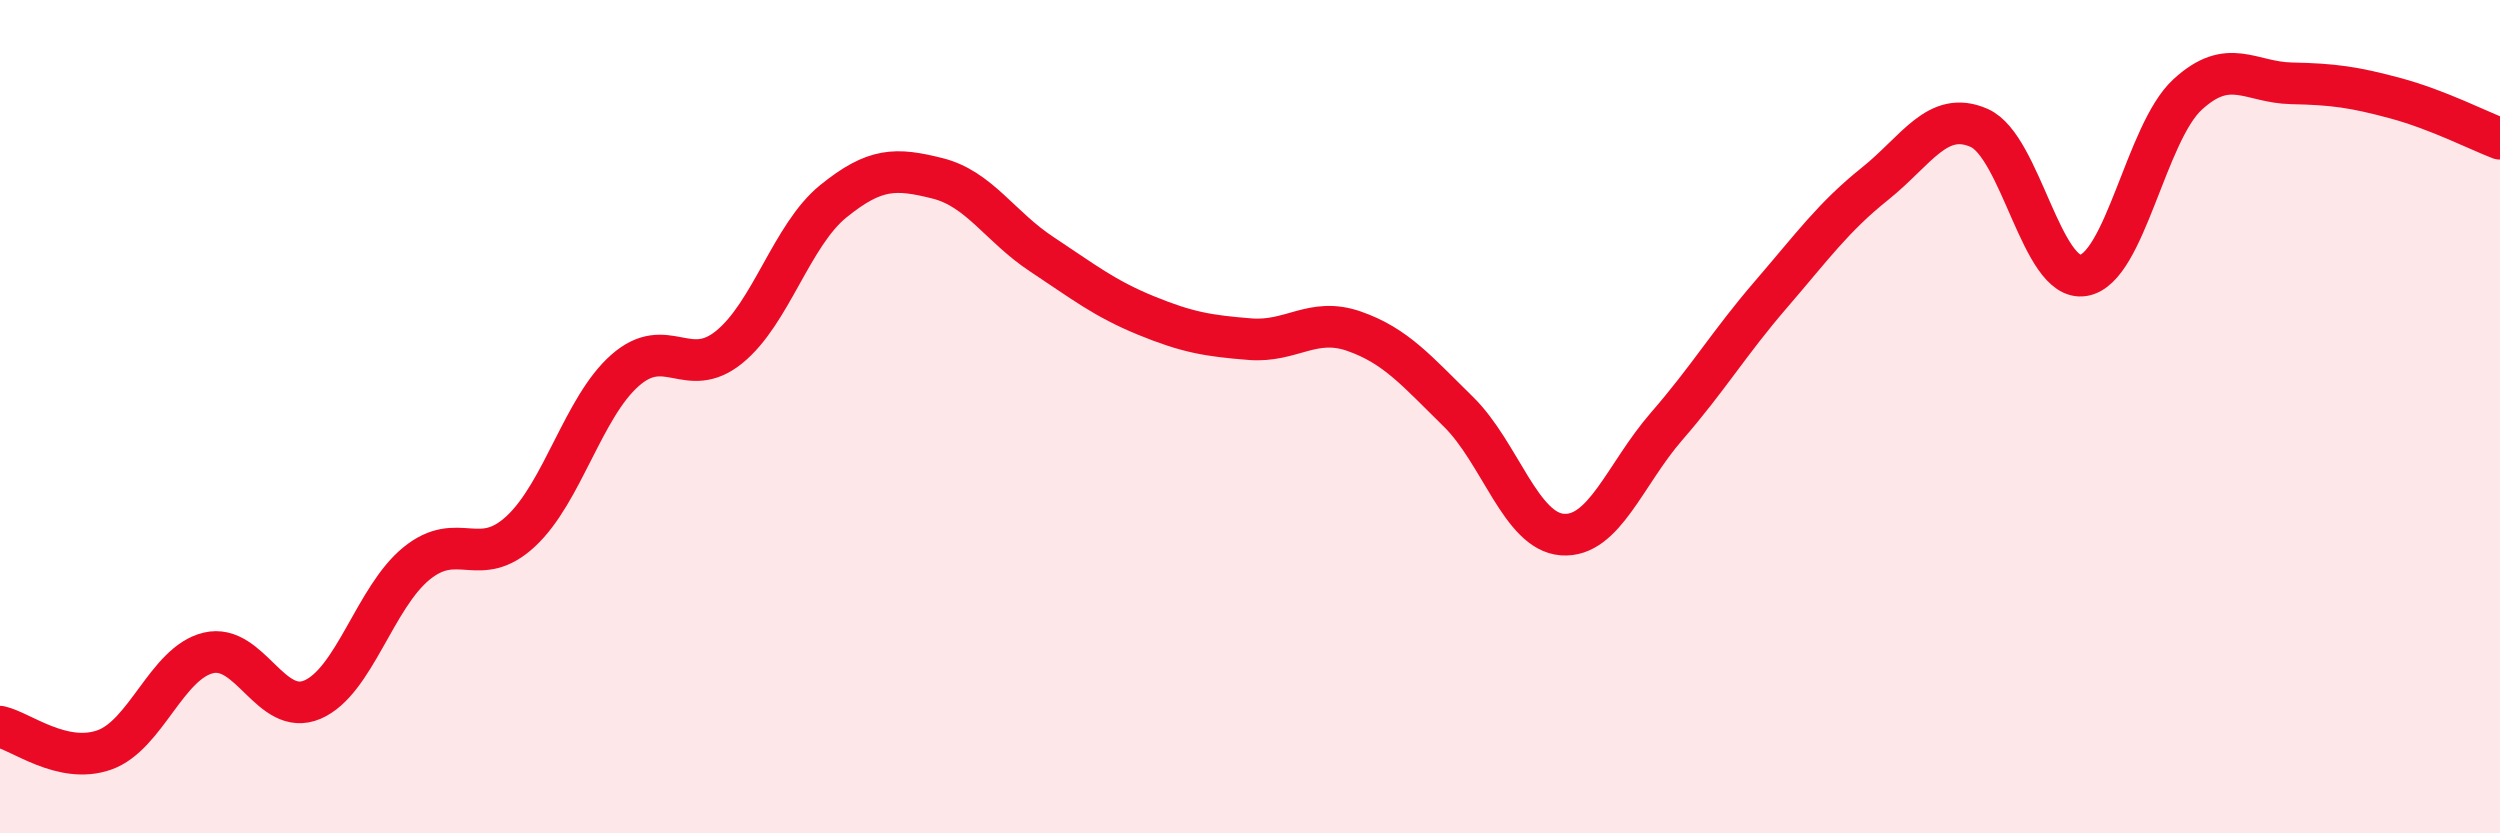
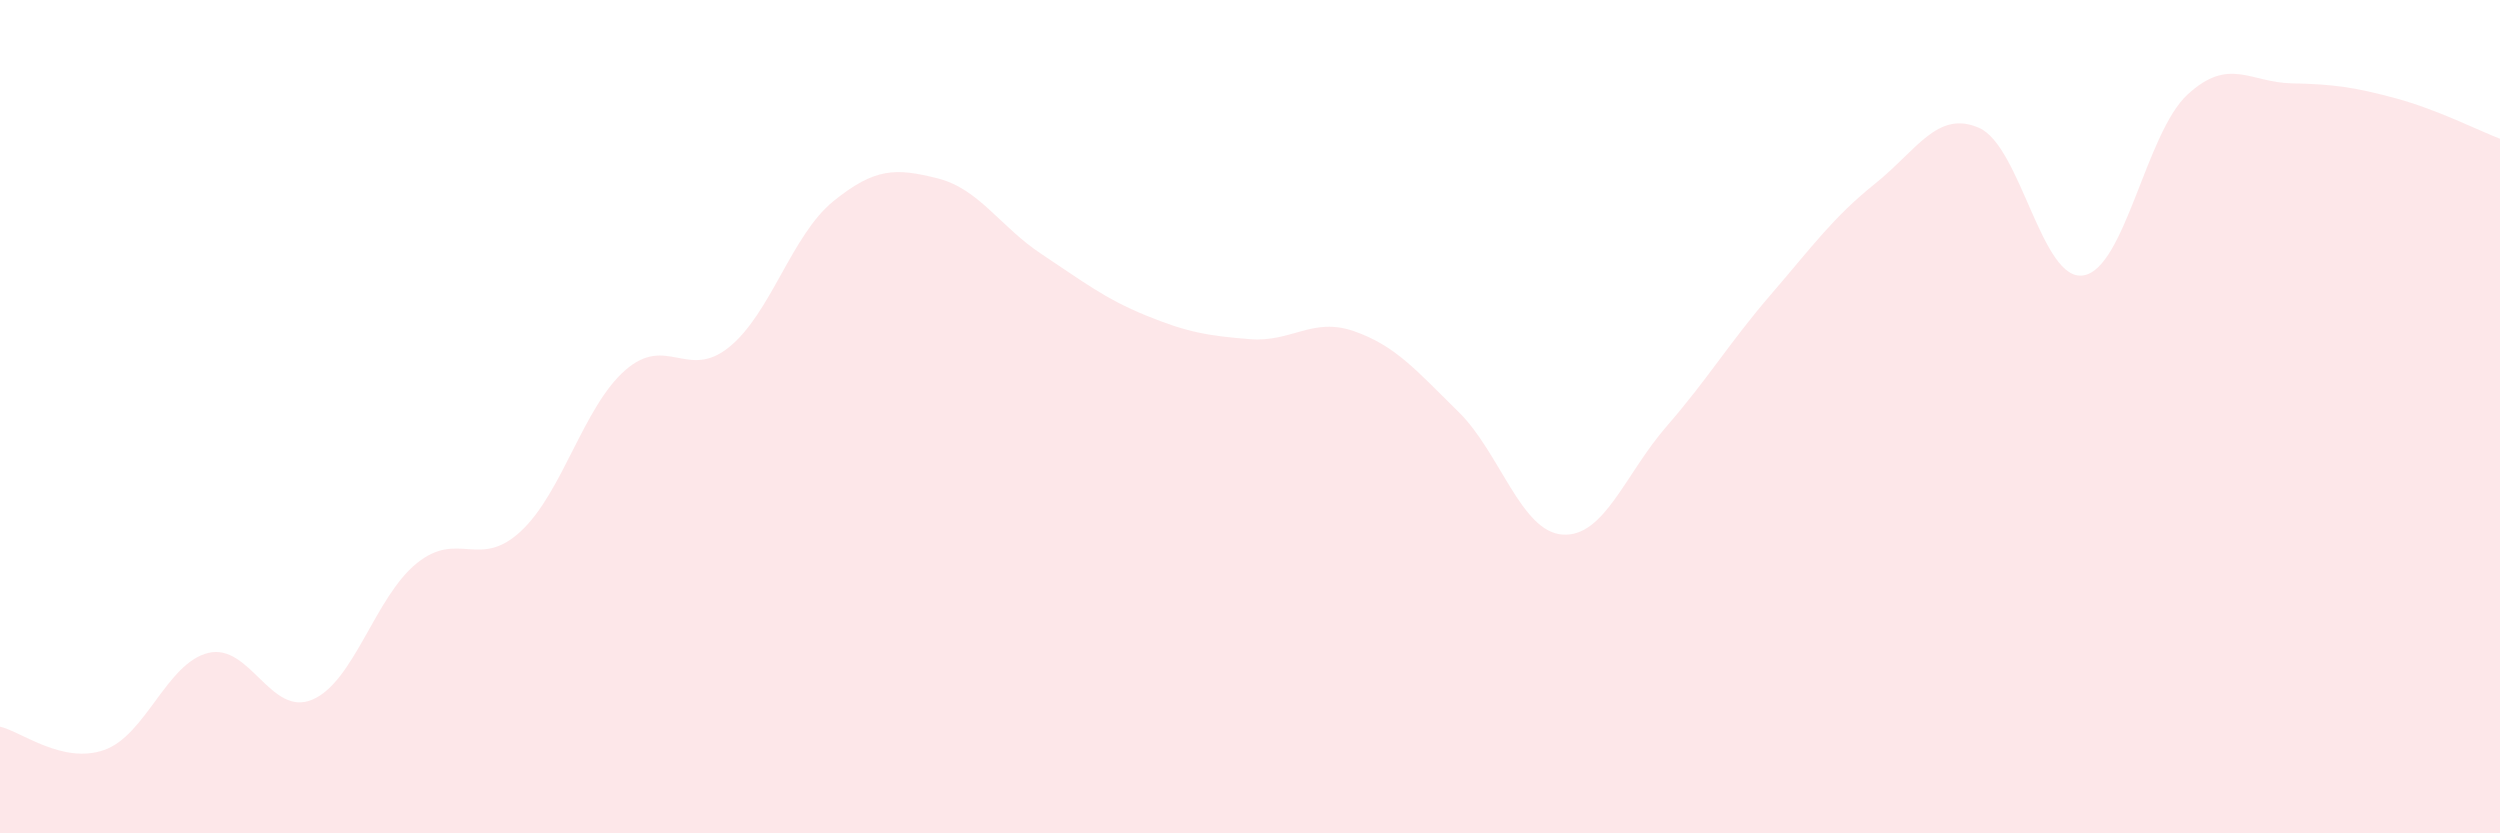
<svg xmlns="http://www.w3.org/2000/svg" width="60" height="20" viewBox="0 0 60 20">
  <path d="M 0,17.44 C 0.5,17.55 1.5,18.35 2.5,18 C 3.5,17.65 4,15.91 5,15.67 C 6,15.43 6.5,17.22 7.5,16.79 C 8.5,16.36 9,14.33 10,13.52 C 11,12.71 11.5,13.68 12.5,12.75 C 13.5,11.82 14,9.77 15,8.89 C 16,8.01 16.5,9.14 17.5,8.33 C 18.5,7.52 19,5.64 20,4.83 C 21,4.02 21.5,4.03 22.5,4.28 C 23.5,4.53 24,5.44 25,6.1 C 26,6.76 26.5,7.16 27.5,7.57 C 28.5,7.98 29,8.06 30,8.14 C 31,8.22 31.5,7.6 32.5,7.95 C 33.5,8.3 34,8.9 35,9.88 C 36,10.86 36.5,12.76 37.5,12.83 C 38.5,12.9 39,11.38 40,10.23 C 41,9.08 41.5,8.23 42.5,7.07 C 43.5,5.91 44,5.21 45,4.41 C 46,3.61 46.5,2.63 47.5,3.07 C 48.5,3.51 49,6.77 50,6.61 C 51,6.45 51.5,3.19 52.5,2.27 C 53.5,1.35 54,1.98 55,2 C 56,2.02 56.5,2.09 57.5,2.36 C 58.5,2.63 59.5,3.14 60,3.33L60 20L0 20Z" fill="#EB0A25" opacity="0.1" stroke-linecap="round" stroke-linejoin="round" />
-   <path d="M 0,17.44 C 0.5,17.55 1.5,18.35 2.5,18 C 3.5,17.65 4,15.91 5,15.67 C 6,15.43 6.5,17.22 7.5,16.79 C 8.5,16.36 9,14.33 10,13.52 C 11,12.71 11.5,13.68 12.5,12.75 C 13.5,11.82 14,9.77 15,8.89 C 16,8.01 16.5,9.14 17.5,8.33 C 18.5,7.52 19,5.64 20,4.83 C 21,4.02 21.5,4.03 22.5,4.28 C 23.5,4.53 24,5.44 25,6.1 C 26,6.76 26.5,7.16 27.5,7.57 C 28.5,7.98 29,8.06 30,8.14 C 31,8.22 31.5,7.6 32.5,7.95 C 33.5,8.3 34,8.9 35,9.88 C 36,10.86 36.5,12.76 37.5,12.83 C 38.5,12.9 39,11.38 40,10.23 C 41,9.08 41.5,8.23 42.5,7.07 C 43.5,5.91 44,5.21 45,4.41 C 46,3.61 46.5,2.63 47.5,3.07 C 48.5,3.51 49,6.77 50,6.61 C 51,6.45 51.5,3.19 52.5,2.27 C 53.5,1.35 54,1.98 55,2 C 56,2.02 56.5,2.09 57.5,2.36 C 58.5,2.63 59.5,3.14 60,3.33" stroke="#EB0A25" stroke-width="1" fill="none" stroke-linecap="round" stroke-linejoin="round" />
</svg>